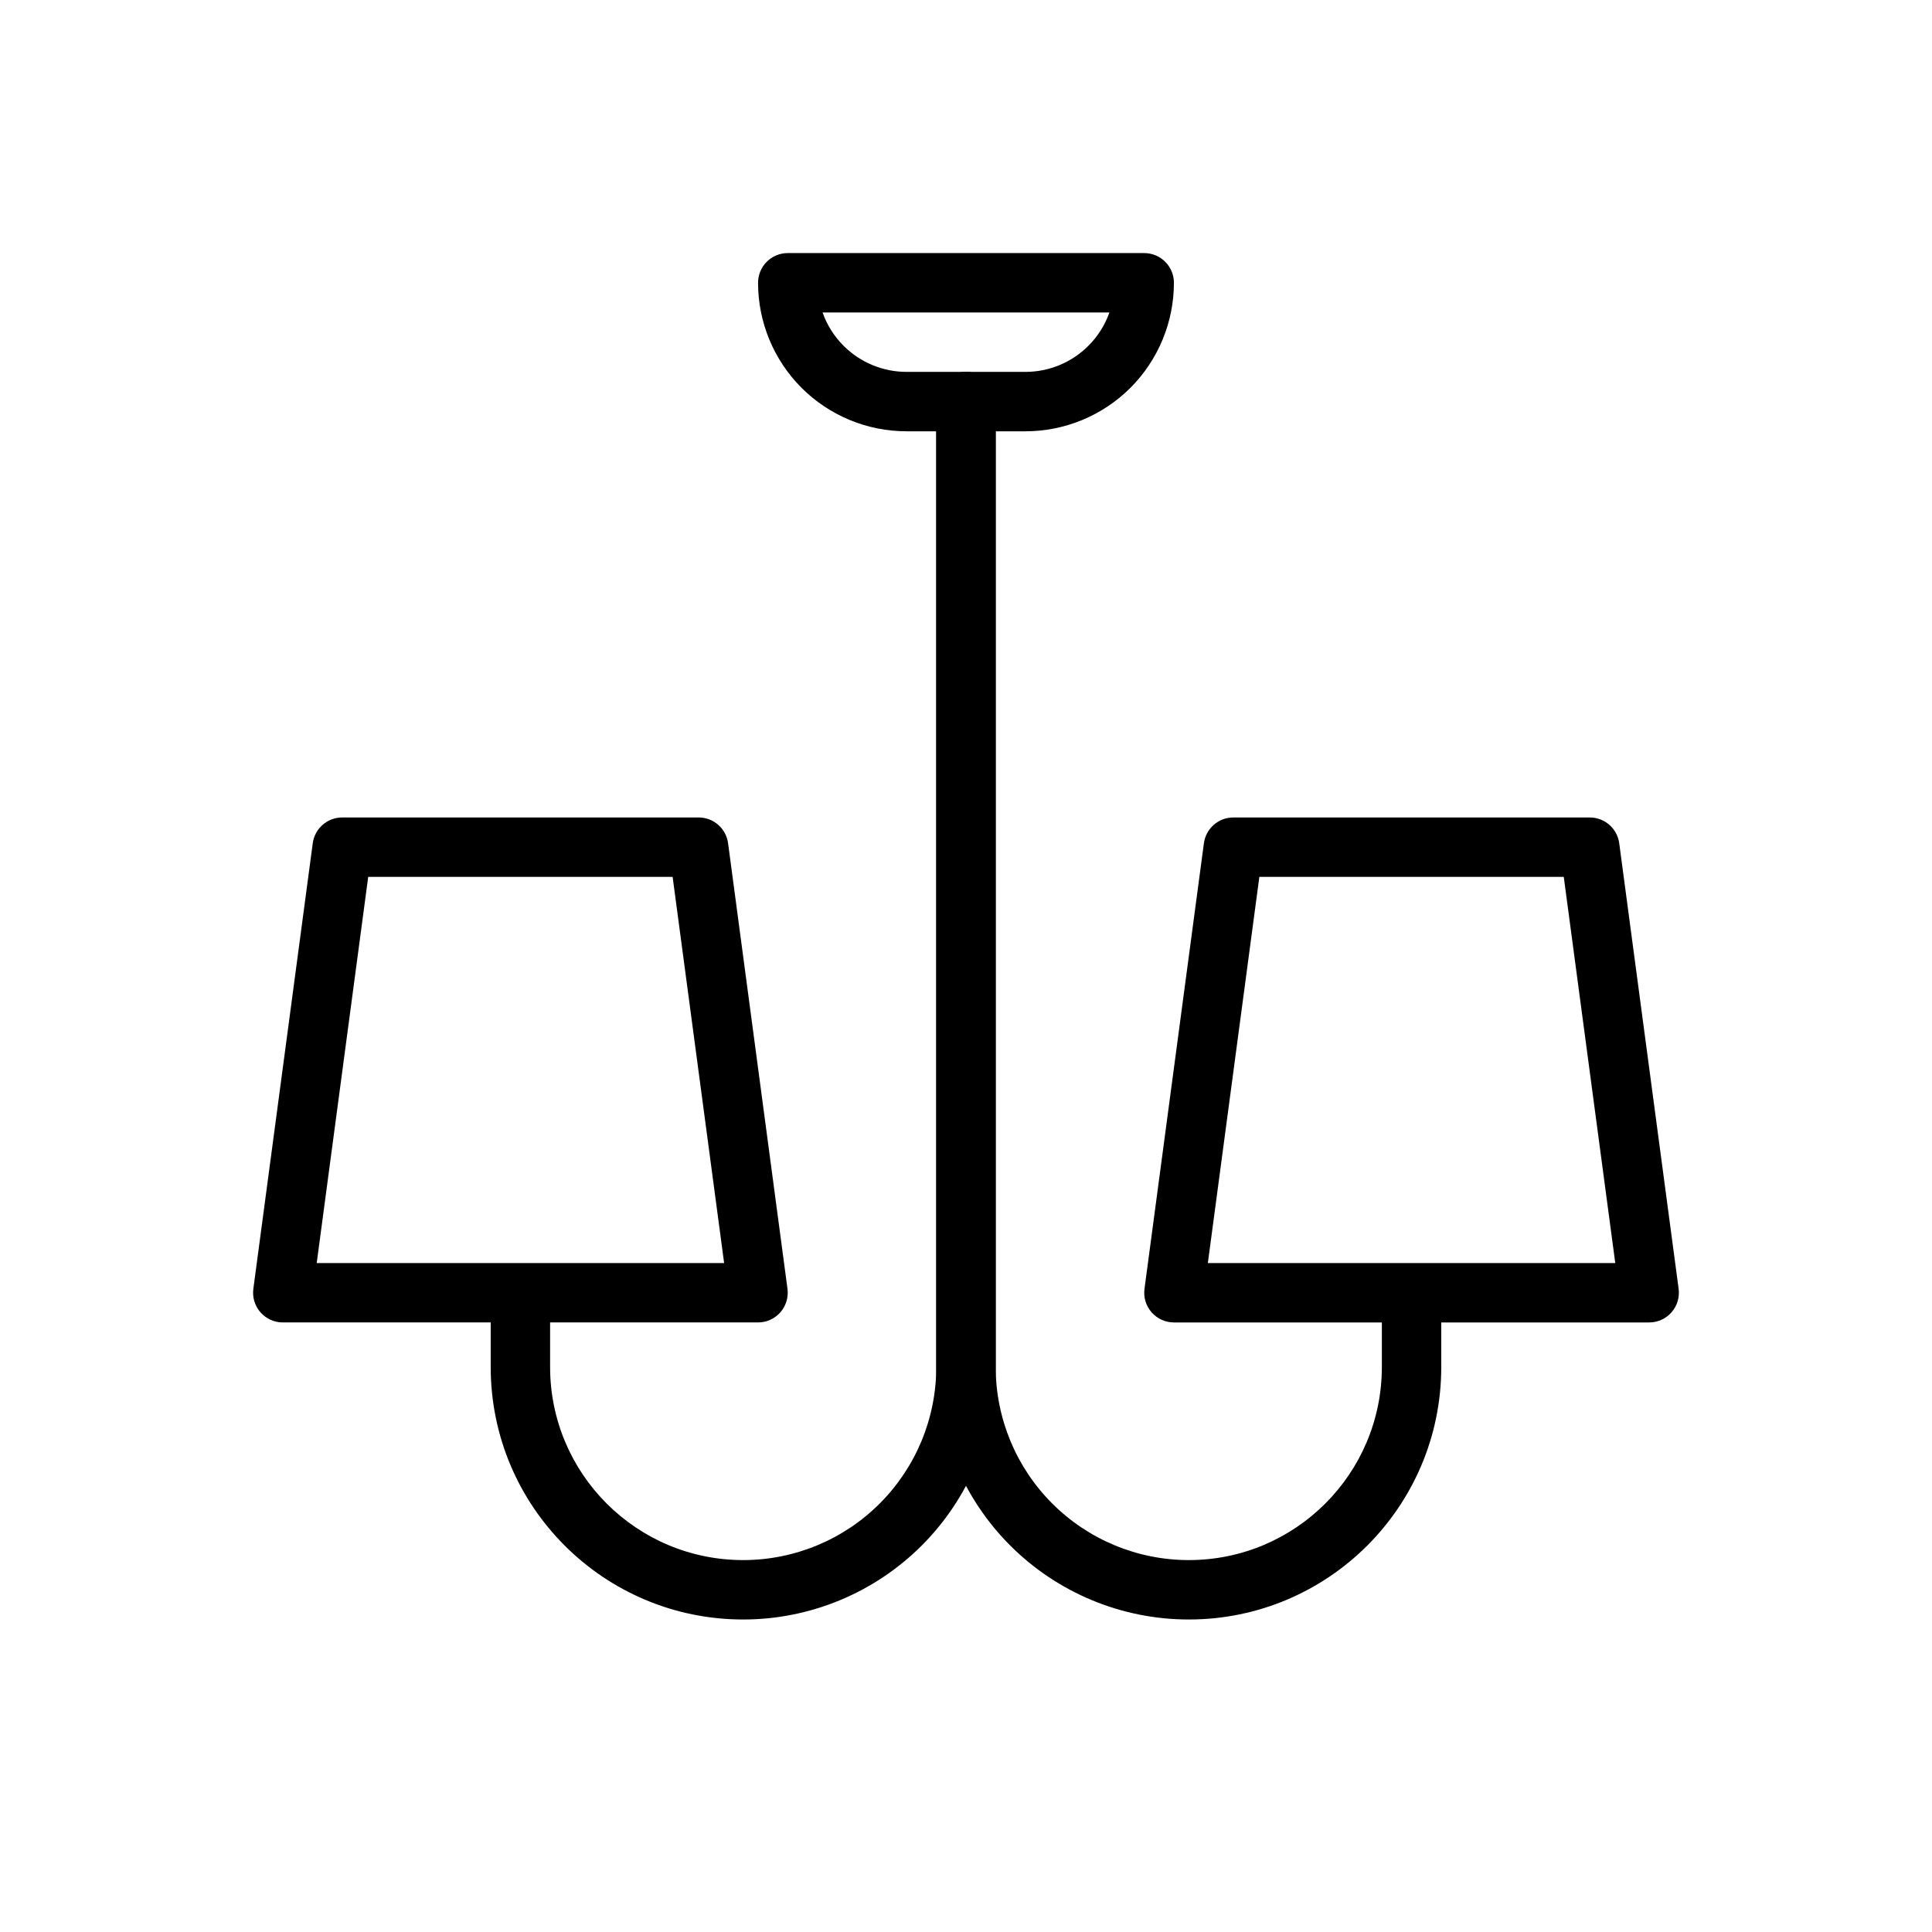
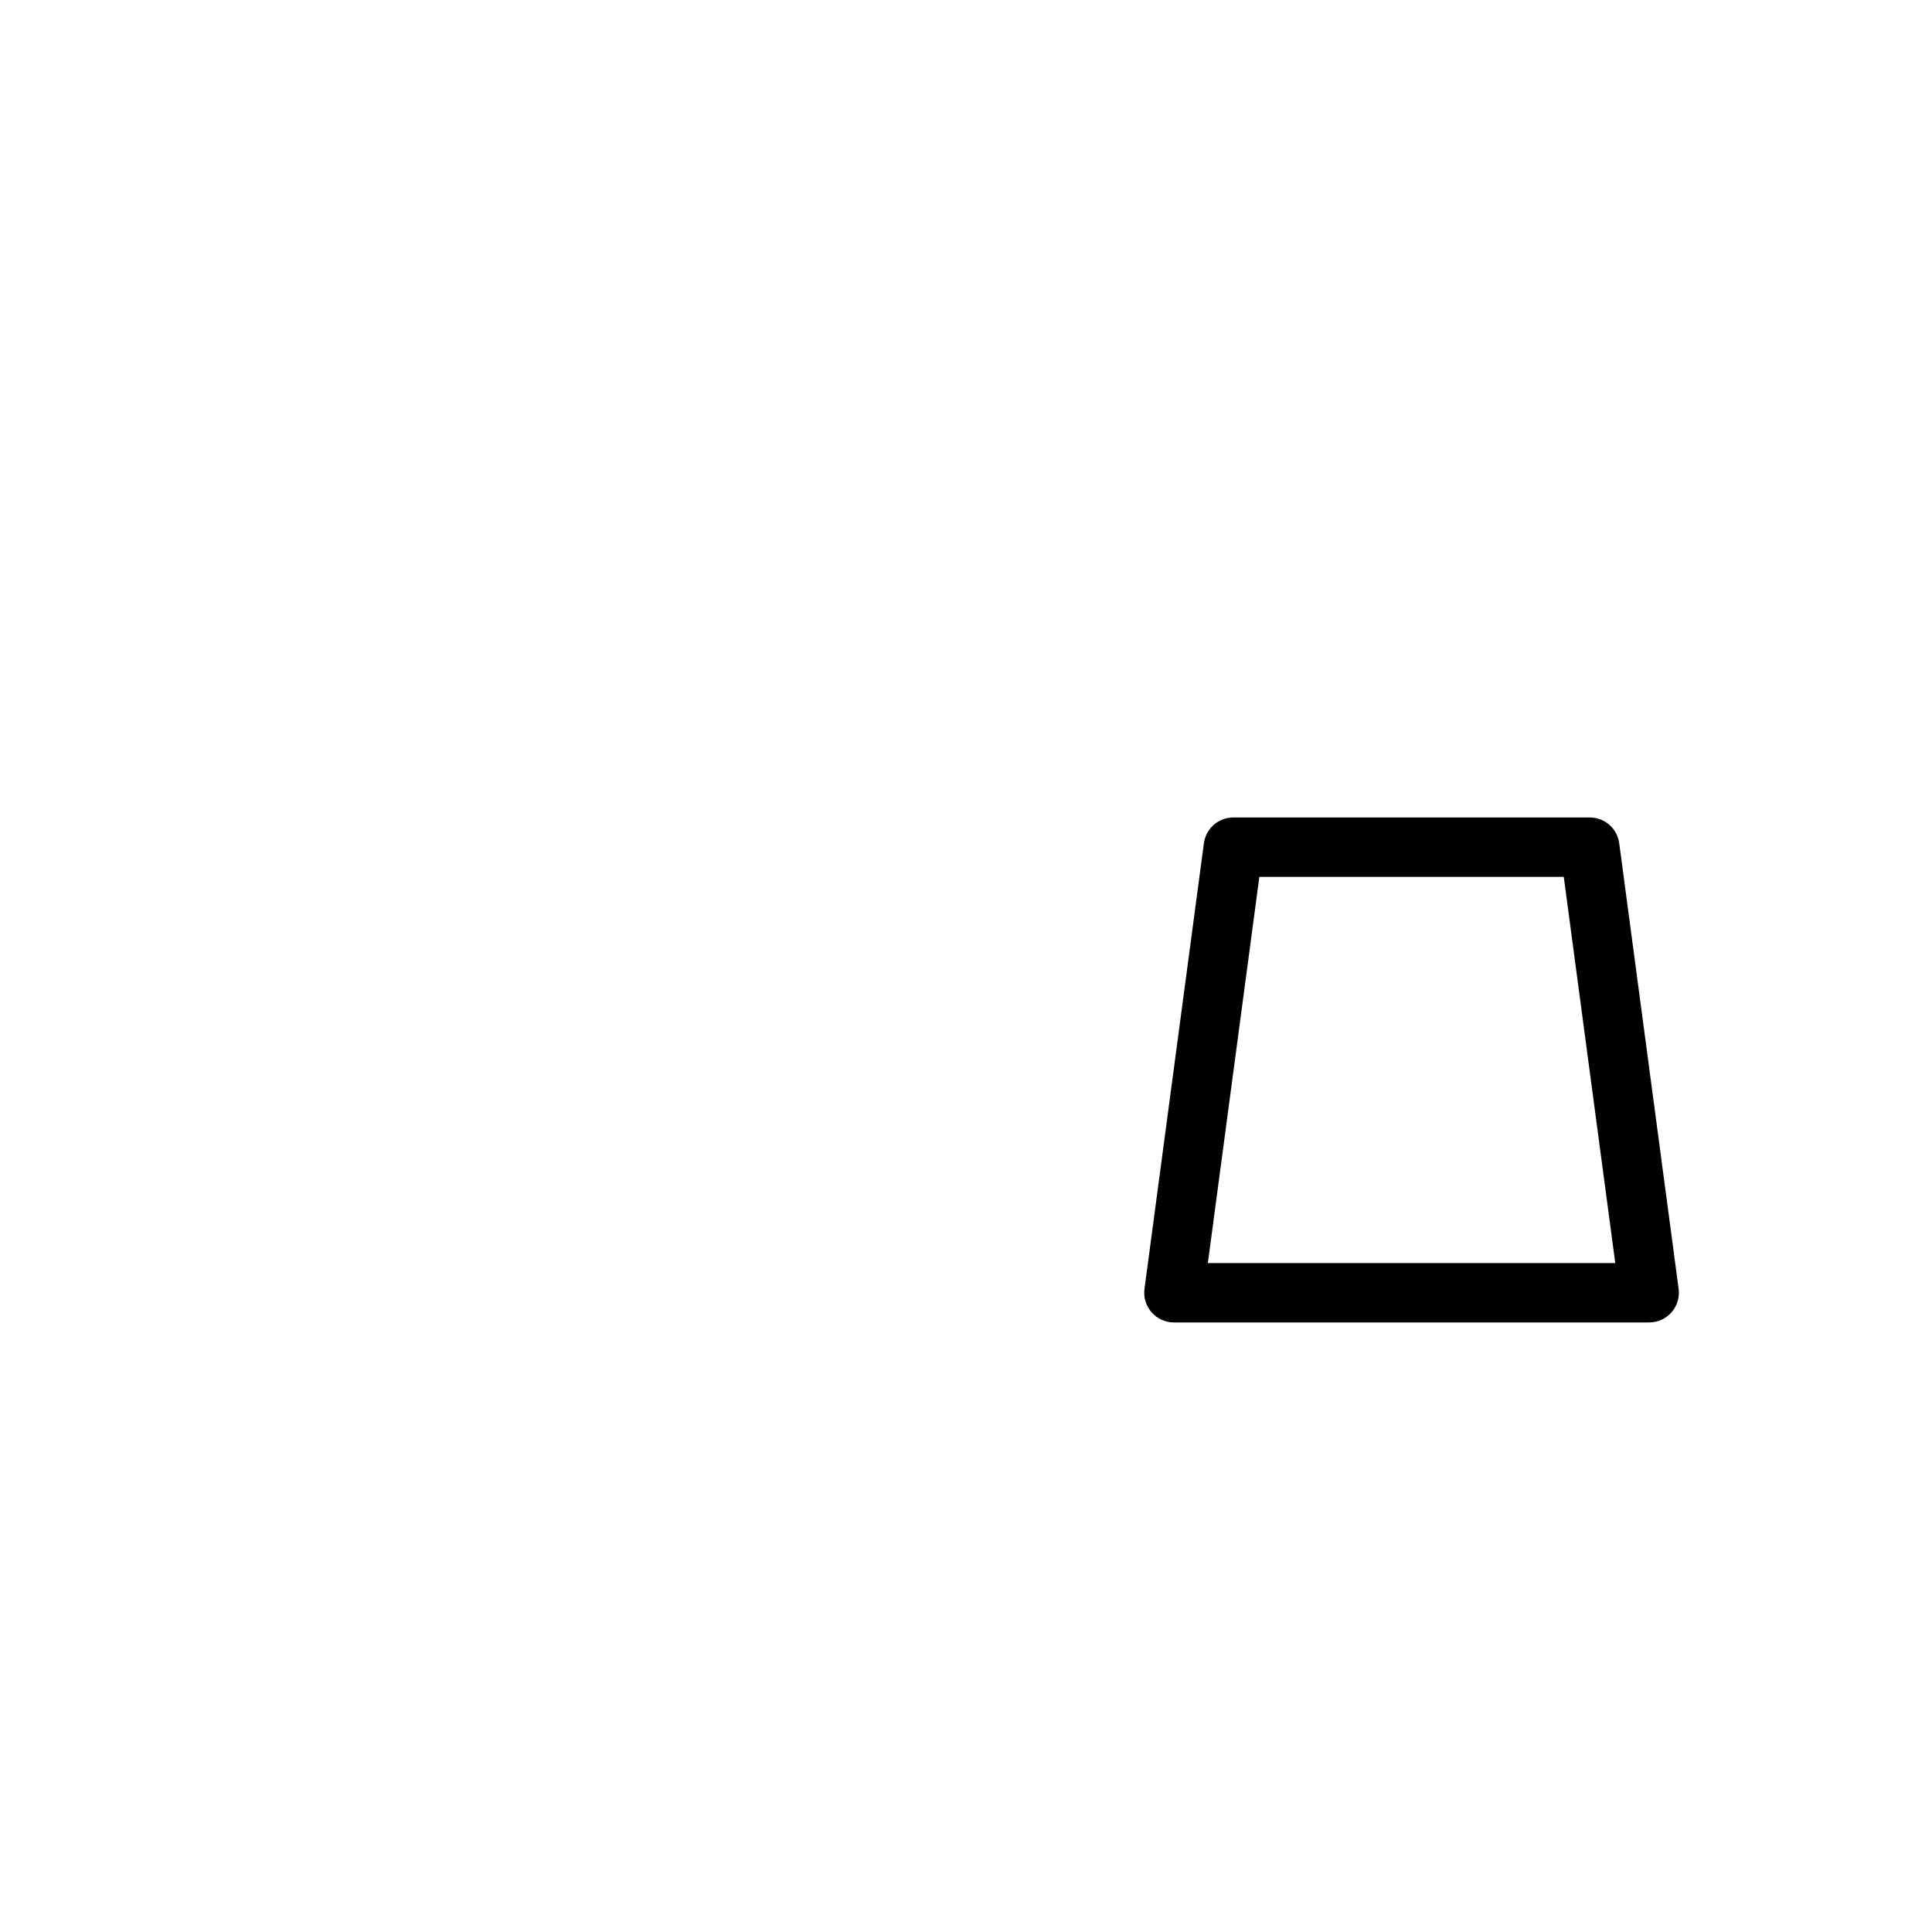
<svg xmlns="http://www.w3.org/2000/svg" fill="#000000" width="800px" height="800px" version="1.1" viewBox="144 144 512 512">
  <g fill-rule="evenodd">
-     <path d="m455.1 218.94c0-4.344-3.527-7.871-7.871-7.871h-94.465c-4.344 0-7.871 3.527-7.871 7.871 0 10.438 4.148 20.453 11.523 27.836 7.383 7.375 17.398 11.523 27.836 11.523h31.488c10.438 0 20.453-4.148 27.836-11.523 7.375-7.383 11.523-17.398 11.523-27.836zm-17.098 7.871h-76.012c1.156 3.289 3.047 6.312 5.566 8.824 4.426 4.434 10.43 6.918 16.695 6.918h31.488c6.266 0 12.273-2.488 16.695-6.918 2.519-2.512 4.41-5.535 5.566-8.824z" />
-     <path d="m392.12 250.43v255.84c0 17.742 7.055 34.762 19.602 47.312 12.547 12.547 29.566 19.602 47.312 19.602v-7.871 7.871c36.953 0 66.914-29.961 66.914-66.914v-11.809c0-4.344-3.527-7.871-7.871-7.871s-7.871 3.527-7.871 7.871v11.809c0 28.262-22.906 51.168-51.168 51.168v7.871-7.871c-13.57 0-26.582-5.391-36.18-14.988-9.598-9.598-14.988-22.609-14.988-36.18v-255.84c0-4.344-3.527-7.871-7.871-7.871s-7.871 3.527-7.871 7.871z" />
-     <path d="m392.12 250.43v255.84c0 13.57-5.391 26.582-14.988 36.18-9.598 9.598-22.609 14.988-36.18 14.988v7.871-7.871c-28.262 0-51.168-22.906-51.168-51.168v-11.809c0-4.344-3.527-7.871-7.871-7.871s-7.871 3.527-7.871 7.871v11.809c0 36.953 29.961 66.914 66.914 66.914v-7.871 7.871c17.742 0 34.762-7.055 47.312-19.602 12.547-12.547 19.602-29.566 19.602-47.312v-255.84c0-4.344-3.527-7.871-7.871-7.871s-7.871 3.527-7.871 7.871z" />
    <path d="m447.3 485.55c-0.301 2.25 0.387 4.519 1.883 6.227 1.496 1.707 3.652 2.684 5.918 2.684h125.95c2.266 0 4.426-0.977 5.918-2.684 1.496-1.707 2.18-3.977 1.883-6.227l-15.742-118.08c-0.52-3.914-3.856-6.832-7.801-6.832h-94.465c-3.945 0-7.281 2.922-7.801 6.832l-15.742 118.08zm30.441-109.17-13.648 102.34h107.97l-13.648-102.34z" />
-     <path d="m344.89 494.46c2.266 0 4.426-0.977 5.918-2.684 1.496-1.707 2.18-3.977 1.883-6.227l-15.742-118.08c-0.52-3.914-3.856-6.832-7.801-6.832h-94.465c-3.945 0-7.281 2.922-7.801 6.832l-15.742 118.08c-0.301 2.25 0.387 4.519 1.883 6.227 1.496 1.707 3.652 2.684 5.918 2.684h125.95zm-103.31-118.08-13.648 102.34h107.97l-13.648-102.34z" />
  </g>
</svg>